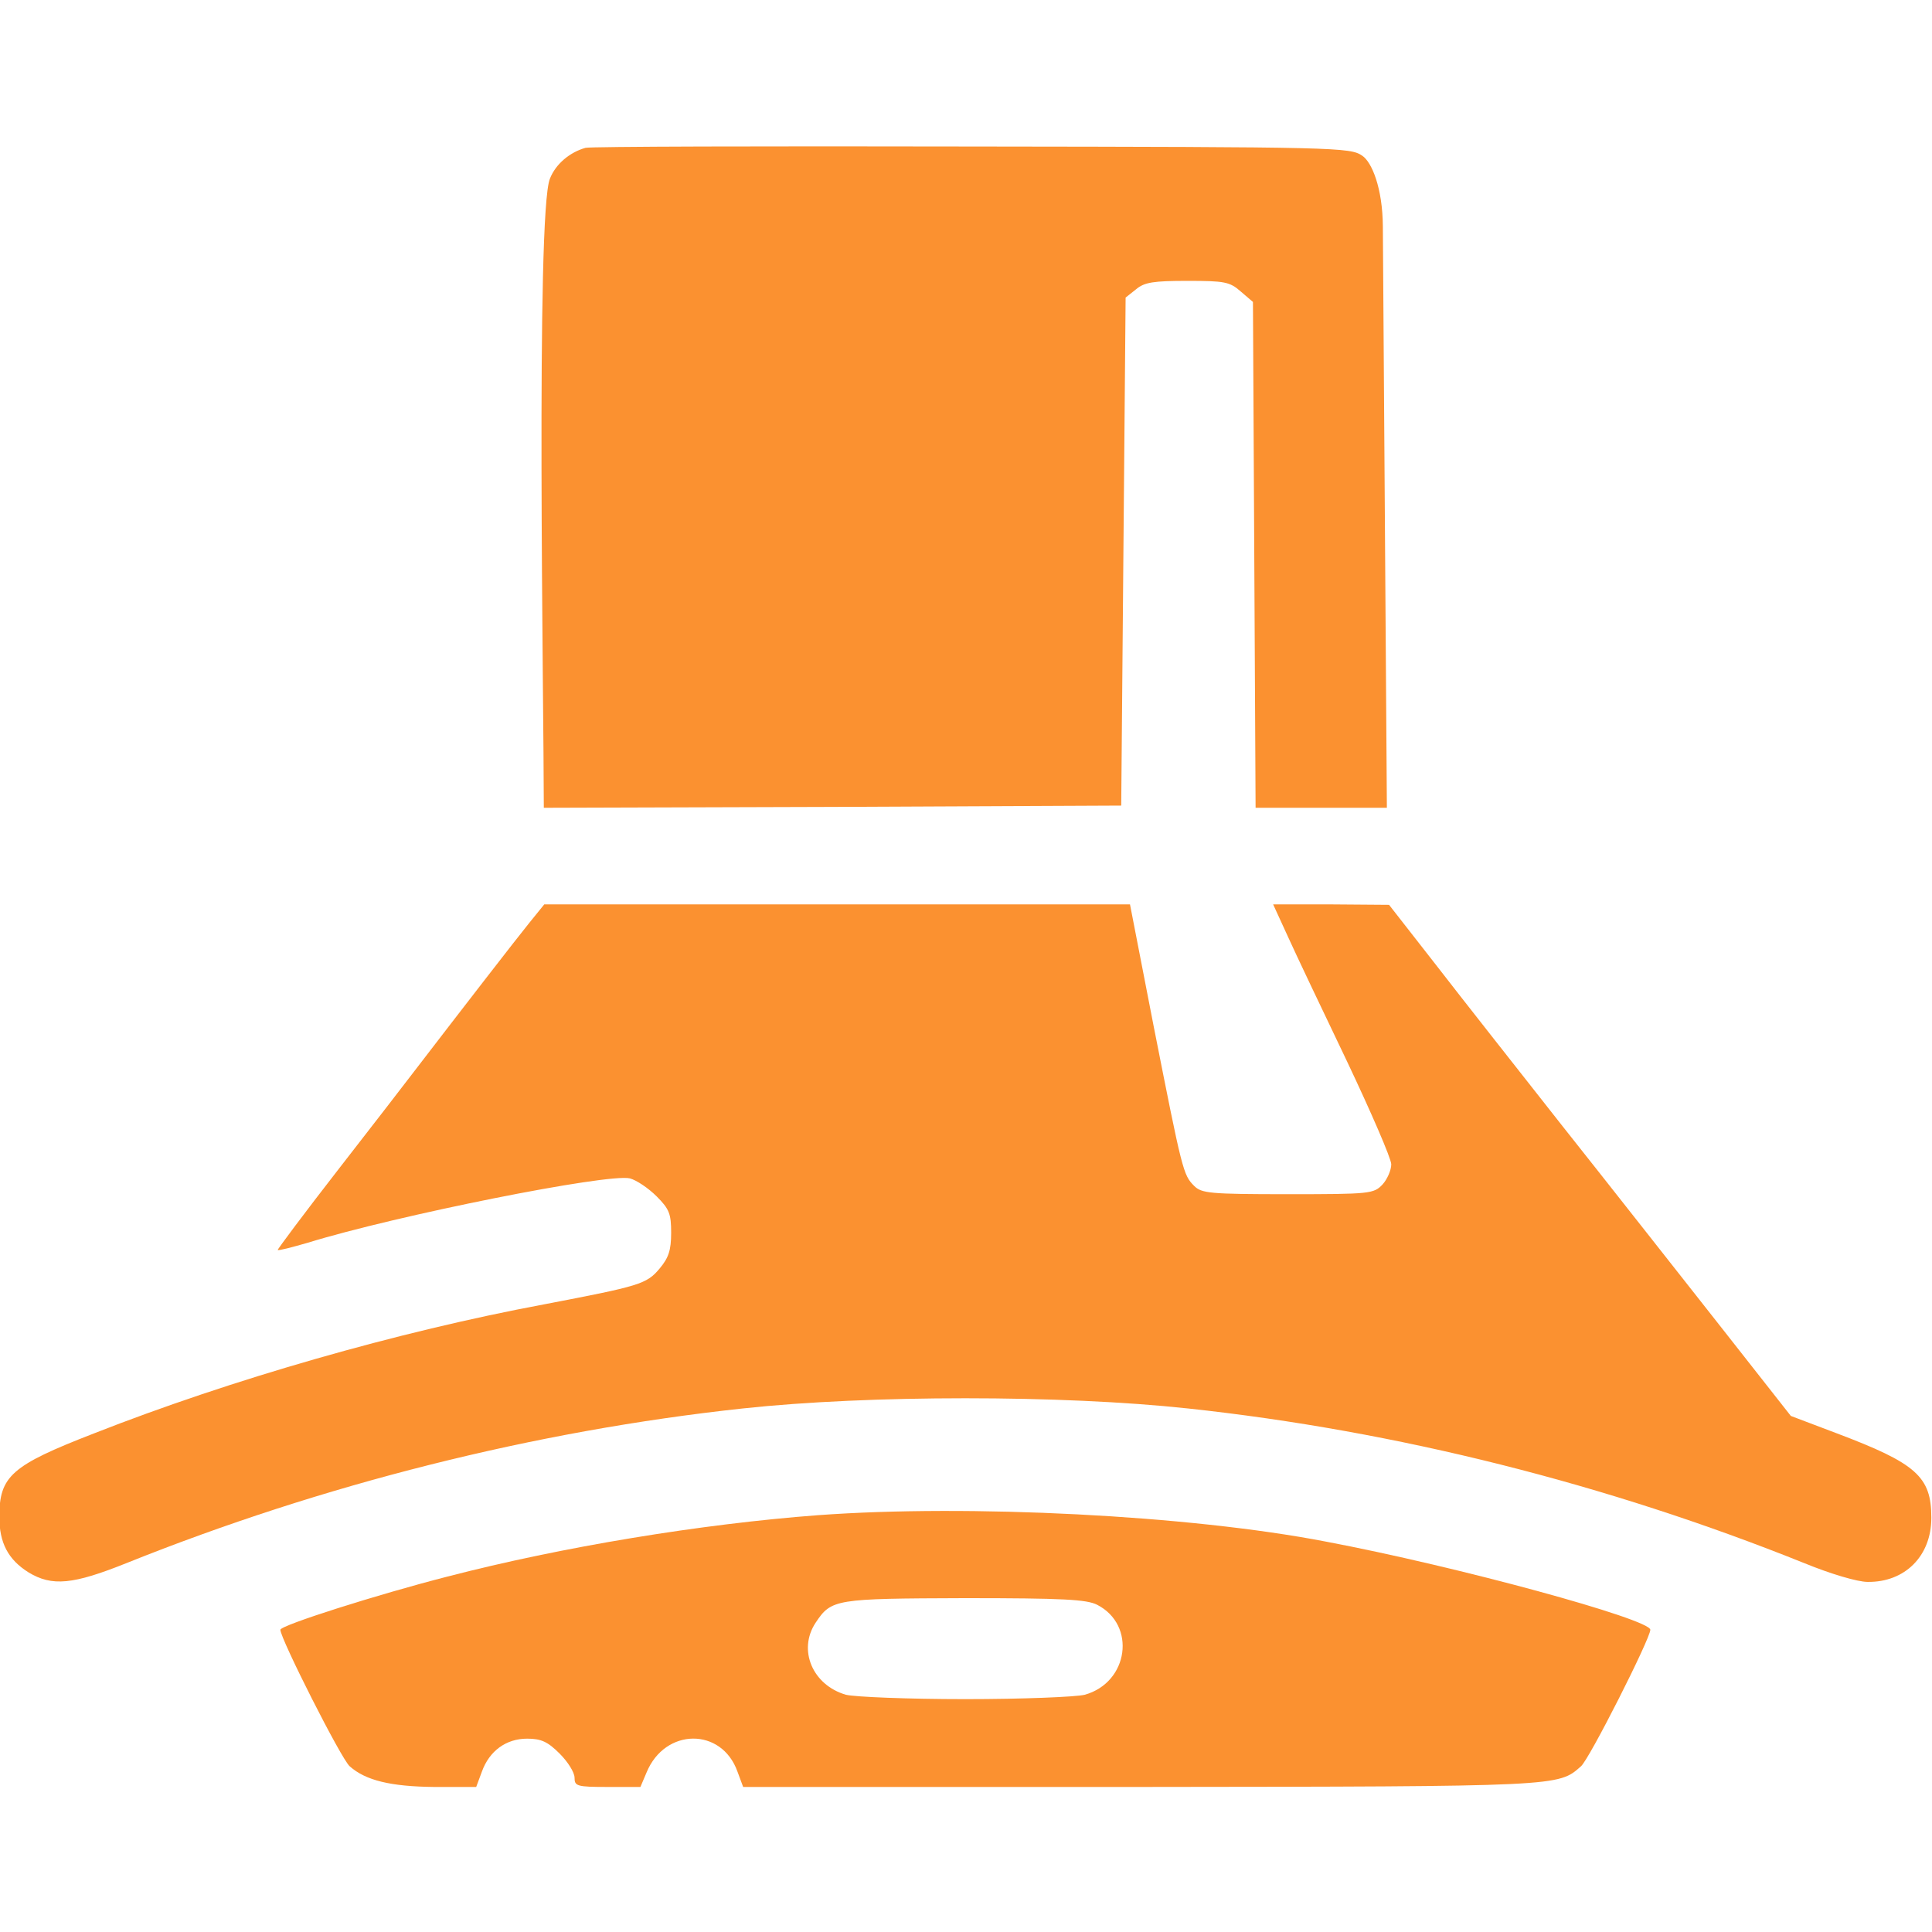
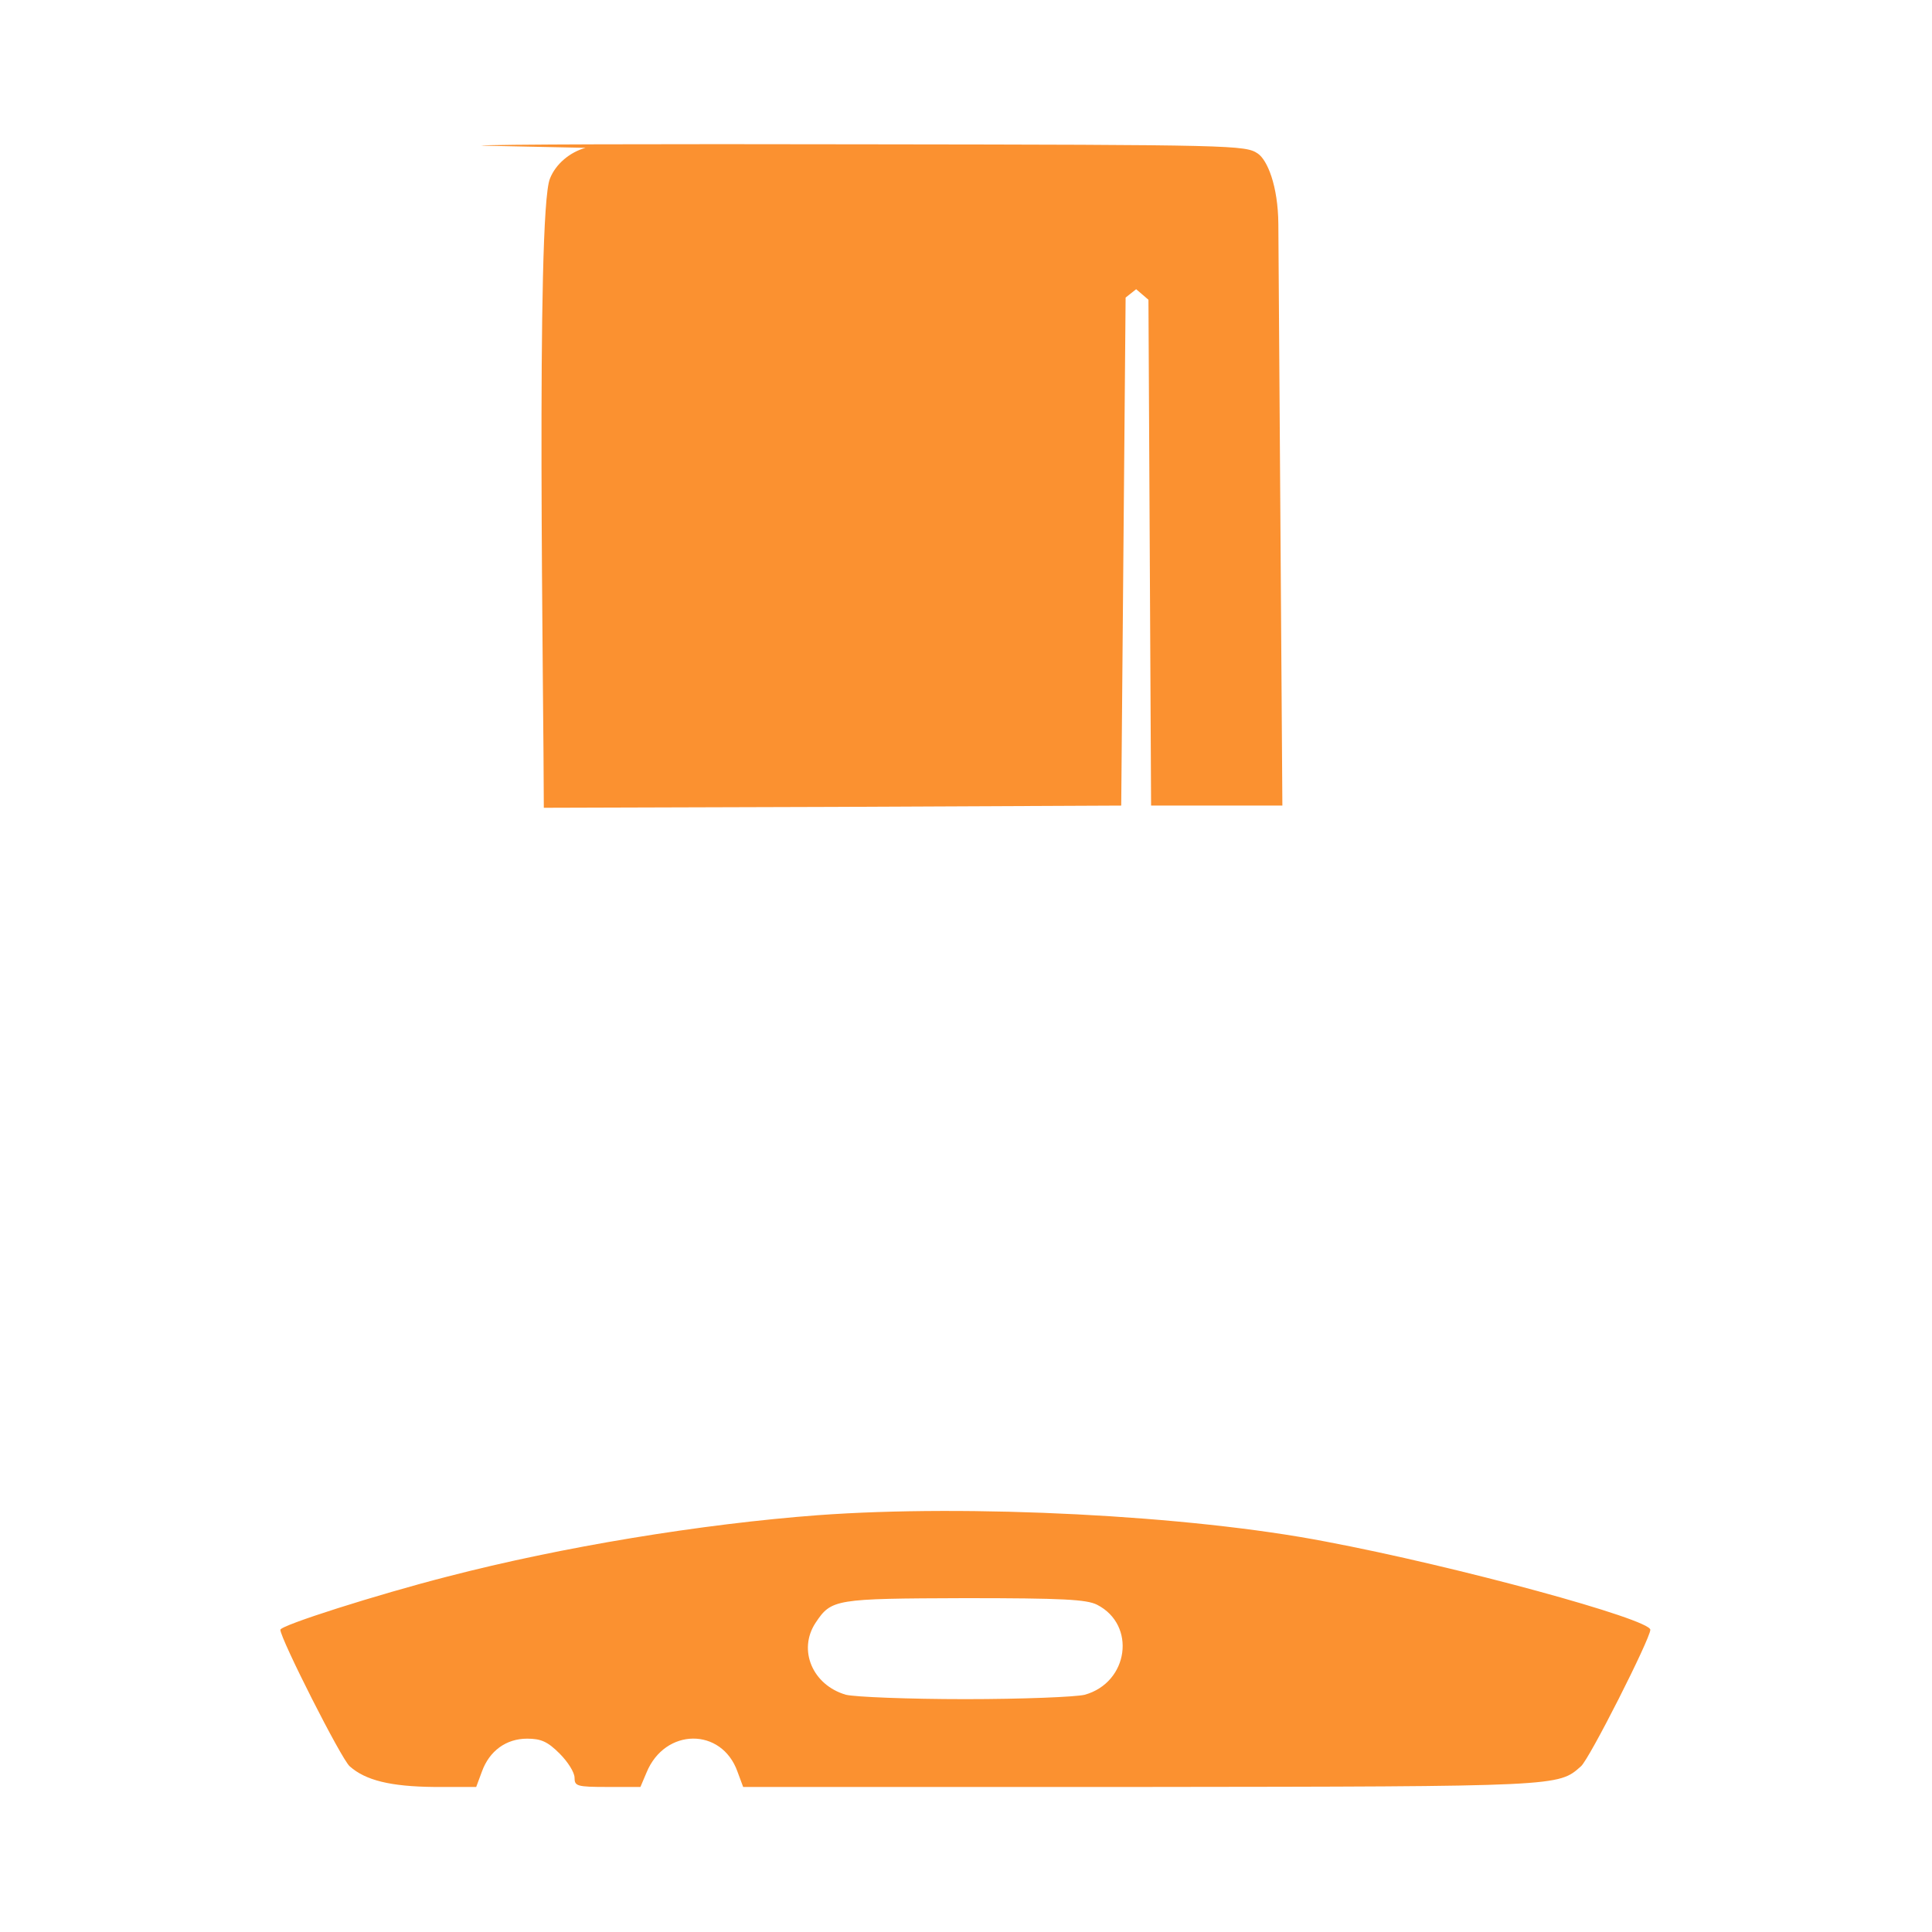
<svg xmlns="http://www.w3.org/2000/svg" xml:space="preserve" width="210mm" height="210mm" version="1.1" style="shape-rendering:geometricPrecision; text-rendering:geometricPrecision; image-rendering:optimizeQuality; fill-rule:evenodd; clip-rule:evenodd" viewBox="0 0 21000 21000">
  <defs>
    <style type="text/css">
   
    .fil0 {fill:#FB9130;fill-rule:nonzero}
   
  </style>
  </defs>
  <g id="Слой_x0020_1">
    <g id="_1984901834656">
-       <path class="fil0" d="M6364.46 1606.89c-171.81,47.73 -324.54,176.59 -386.59,334.08 -155.72,368.01 -66.82,5724.16 -66.82,6839.31l3140.46 -9.55 3135.68 -14.31 47.73 -5522.05 114.55 -90.68c90.68,-76.36 190.91,-90.69 558.41,-90.69 400.9,0 458.18,9.55 577.5,114.55l133.63 114.55 28.63 5498.18 711.14 0 715.91 0 -43.72 -6319.12c-2.9,-420.33 -121.1,-700.07 -223.56,-768.37 -133.64,-90.69 -252.95,-95.46 -4242.94,-100.23 -2257.5,-4.77 -4147.5,0 -4199.99,14.32l-0.02 0.01z" />
-       <path class="fil0" d="M5753.55 10030.75c-143.18,176.59 -730.23,935.45 -1250.46,1613.18 -90.68,119.31 -462.95,601.37 -830.45,1073.87 -367.5,472.5 -658.63,863.86 -653.87,868.64 9.55,9.55 152.73,-28.64 319.77,-76.36 973.64,-300.68 3274.1,-758.87 3507.96,-701.59 71.6,19.09 200.46,105 291.13,195.69 138.42,138.41 157.51,190.9 157.51,396.14 0,190.91 -28.65,272.04 -124.09,386.59 -143.18,171.82 -214.77,190.91 -1260,391.37 -1584.54,295.9 -3398.18,816.13 -4892.04,1403.18 -897.27,348.41 -1026.13,462.95 -1026.13,906.82 0,281.59 95.46,462.95 315,601.36 257.72,157.51 486.81,133.64 1069.08,-100.22 2128.64,-854.31 4438.63,-1436.59 6696.13,-1680 1369.77,-147.95 3469.77,-147.95 4839.55,0 2267.04,243.41 4557.95,820.91 6696.13,1680 291.13,119.31 582.27,205.22 692.05,205.22 405.68,4.78 692.04,-281.59 692.04,-696.82 0,-448.63 -162.26,-591.81 -1035.68,-921.13l-491.59 -186.14 -806.58 -1026.13c-443.86,-563.18 -1197.95,-1522.5 -1675.23,-2123.86 -477.27,-606.14 -1097.73,-1393.63 -1374.54,-1751.58l-510.68 -653.87 -630.01 -4.78 -630 0 157.5 343.64c85.91,190.91 377.04,801.82 644.32,1360.23 262.5,553.63 482.05,1059.55 482.05,1121.59 0,62.05 -42.95,162.27 -95.46,219.55 -95.46,100.22 -133.64,105 -1026.13,105 -854.32,0 -940.22,-9.55 -1021.36,-90.69 -119.31,-119.31 -128.86,-162.26 -439.09,-1732.49l-257.73 -1326.81 -3183.41 0 -3183.41 0 -162.27 200.45 -0.01 -0.05z" />
+       <path class="fil0" d="M6364.46 1606.89c-171.81,47.73 -324.54,176.59 -386.59,334.08 -155.72,368.01 -66.82,5724.16 -66.82,6839.31l3140.46 -9.55 3135.68 -14.31 47.73 -5522.05 114.55 -90.68l133.63 114.55 28.63 5498.18 711.14 0 715.91 0 -43.72 -6319.12c-2.9,-420.33 -121.1,-700.07 -223.56,-768.37 -133.64,-90.69 -252.95,-95.46 -4242.94,-100.23 -2257.5,-4.77 -4147.5,0 -4199.99,14.32l-0.02 0.01z" />
      <path class="fil0" d="M8894 16469.15c-1269.54,95.46 -2782.49,343.64 -4032.94,668.18 -763.63,195.69 -1813.65,529.77 -1813.65,577.5 0,95.46 663.41,1407.95 754.1,1484.32 171.81,152.73 443.85,219.55 916.35,224.33l458.19 0 62.04 -167.05c81.14,-224.32 262.51,-357.95 491.59,-357.95 152.73,0 224.33,33.41 353.19,162.27 90.69,90.68 162.27,205.22 162.27,262.5 0,90.69 23.86,100.23 357.95,100.23l357.95 0 66.82 -157.51c200.46,-486.81 816.13,-491.59 987.95,-9.55l62.04 167.04 4324.1 0c4572.27,-4.77 4534.09,-4.77 4782.26,-224.32 90.69,-76.36 754.09,-1388.86 754.09,-1484.32 0,-114.55 -2090.45,-687.27 -3531.82,-959.31 -1484.32,-286.37 -3880.22,-405.68 -5512.49,-286.37l0.01 0.01zm3030.69 973.64c429.54,219.55 343.63,844.78 -133.64,978.4 -95.46,23.87 -677.72,47.73 -1298.19,47.73 -620.45,0 -1202.73,-23.86 -1298.19,-47.73 -362.72,-104.99 -525,-486.81 -329.32,-782.73 171.82,-257.73 210,-262.5 1617.96,-267.28 1073.86,0 1326.81,14.32 1441.36,71.6l0.02 0.01z" />
    </g>
  </g>
</svg>